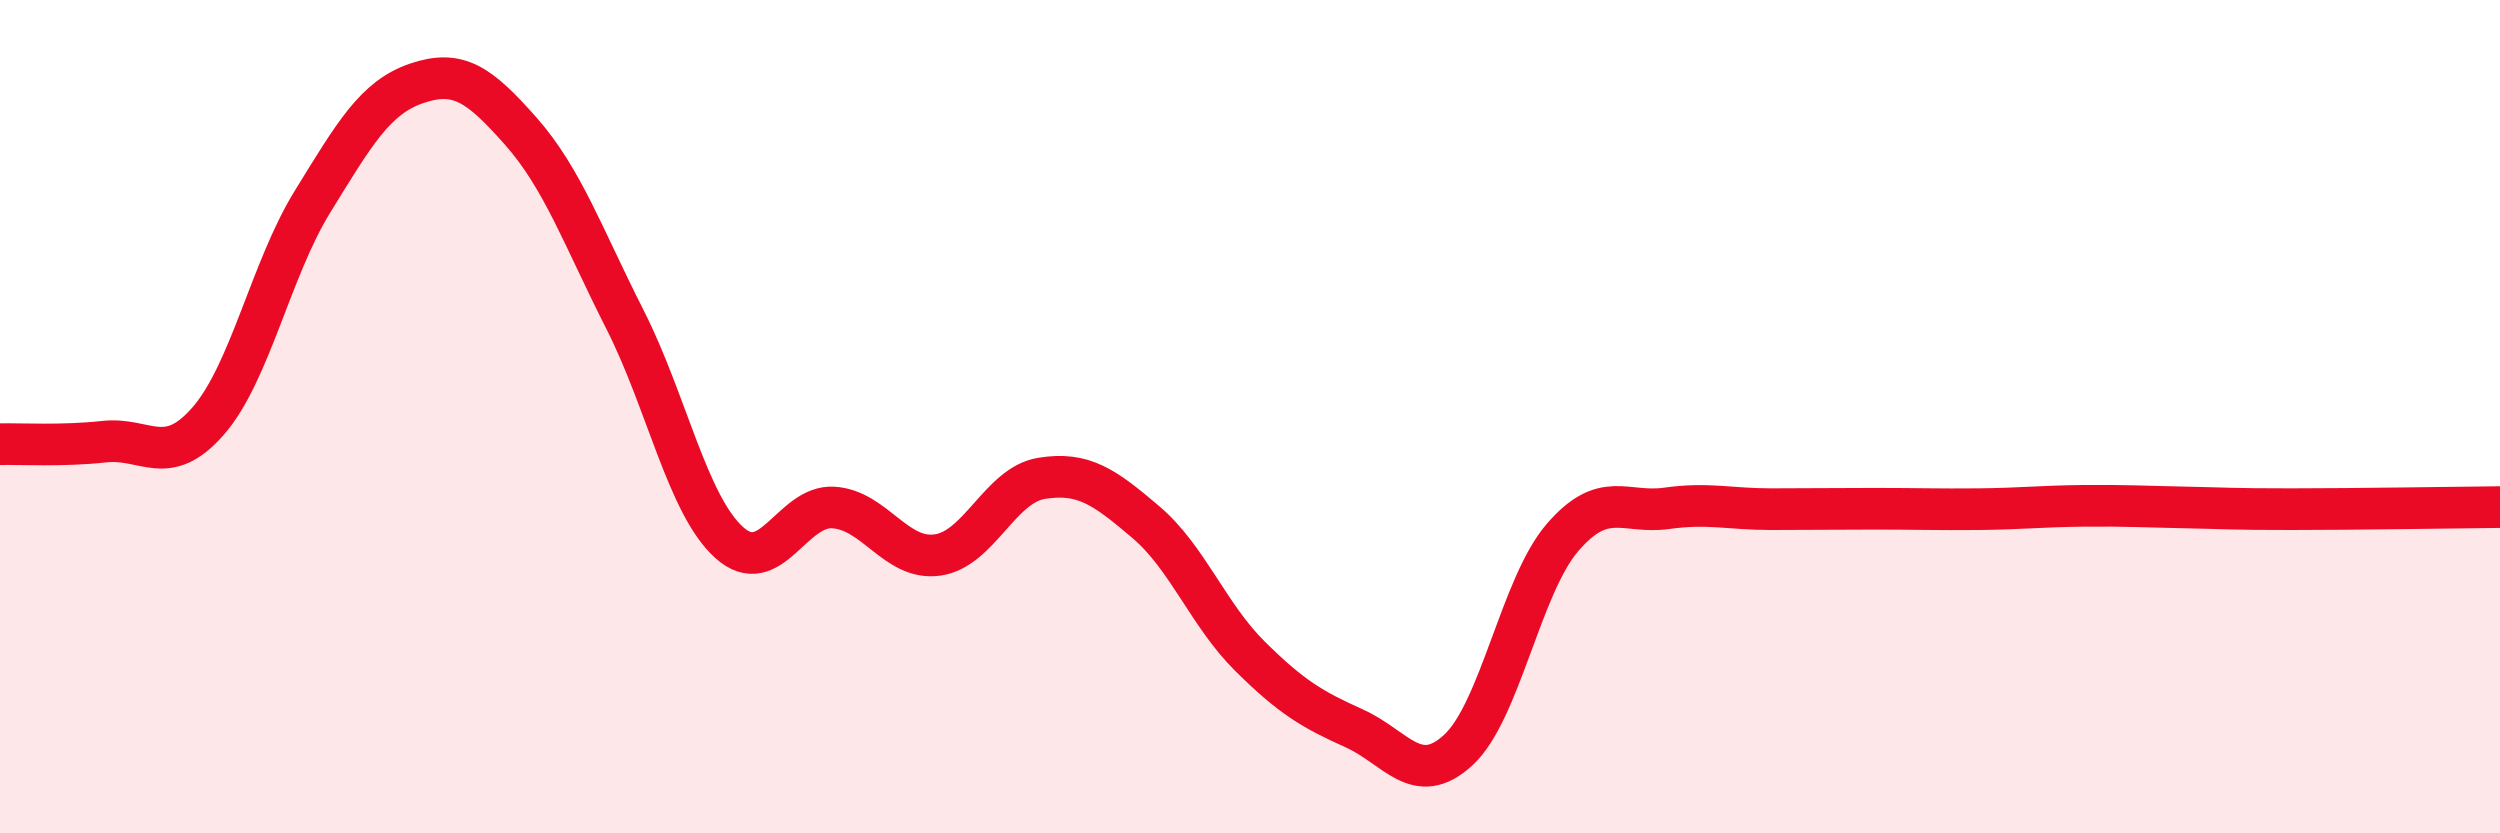
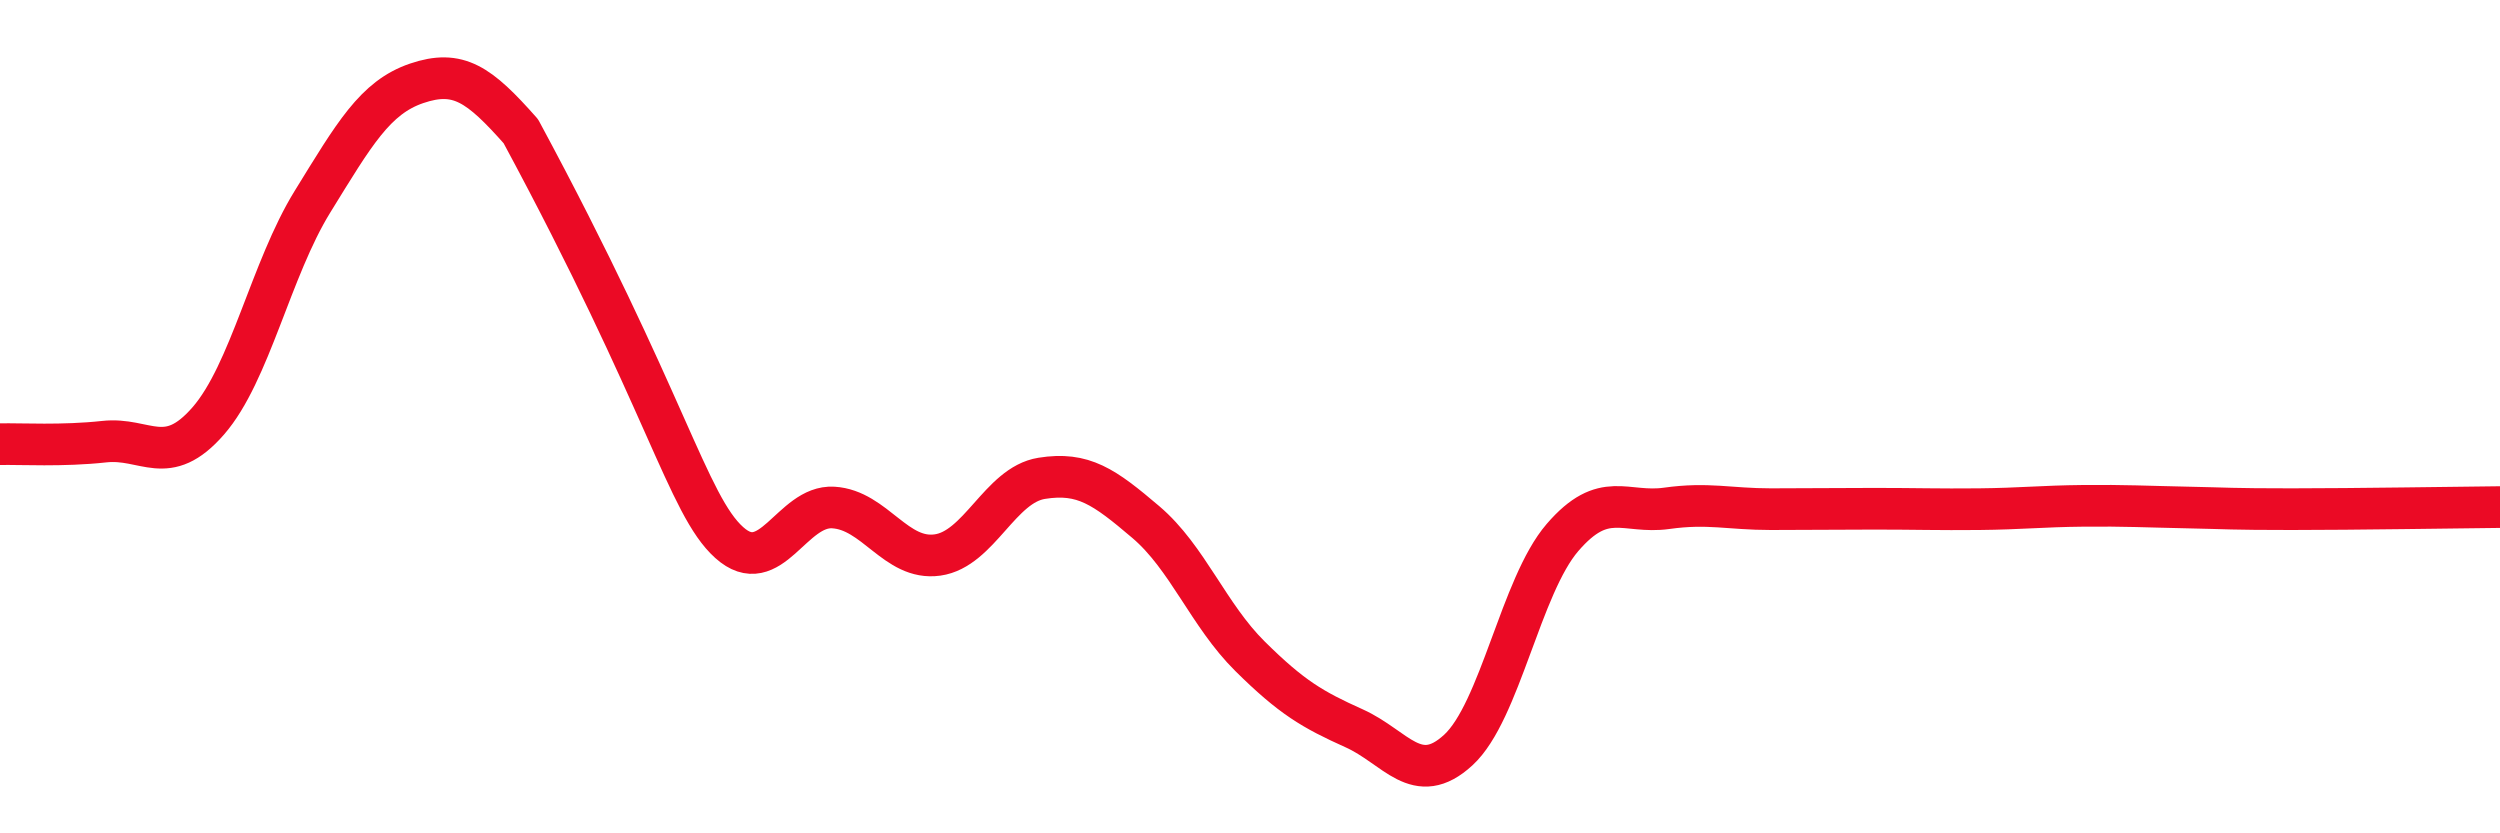
<svg xmlns="http://www.w3.org/2000/svg" width="60" height="20" viewBox="0 0 60 20">
-   <path d="M 0,10.66 C 0.5,10.65 1.5,10.71 2.5,10.6 C 3.5,10.49 4,11.25 5,10.1 C 6,8.95 6.5,6.46 7.5,4.84 C 8.5,3.22 9,2.34 10,2 C 11,1.66 11.5,2.02 12.5,3.15 C 13.5,4.28 14,5.7 15,7.67 C 16,9.64 16.5,12.12 17.5,13.02 C 18.5,13.92 19,12.12 20,12.18 C 21,12.24 21.5,13.46 22.5,13.32 C 23.5,13.18 24,11.64 25,11.48 C 26,11.32 26.5,11.68 27.5,12.53 C 28.5,13.38 29,14.76 30,15.75 C 31,16.74 31.5,17.03 32.5,17.48 C 33.5,17.93 34,18.92 35,18 C 36,17.08 36.5,14.06 37.5,12.9 C 38.5,11.74 39,12.34 40,12.2 C 41,12.06 41.5,12.22 42.5,12.22 C 43.5,12.22 44,12.21 45,12.21 C 46,12.21 46.5,12.23 47.5,12.22 C 48.5,12.21 49,12.15 50,12.14 C 51,12.13 51.5,12.16 52.5,12.18 C 53.5,12.2 53.5,12.22 55,12.22 C 56.5,12.22 59,12.18 60,12.17L60 20L0 20Z" fill="#EB0A25" opacity="0.1" stroke-linecap="round" stroke-linejoin="round" />
-   <path d="M 0,10.66 C 0.5,10.65 1.5,10.71 2.5,10.6 C 3.5,10.49 4,11.25 5,10.1 C 6,8.95 6.5,6.46 7.5,4.84 C 8.5,3.22 9,2.34 10,2 C 11,1.66 11.5,2.02 12.5,3.15 C 13.5,4.28 14,5.7 15,7.67 C 16,9.64 16.5,12.12 17.5,13.02 C 18.5,13.92 19,12.12 20,12.18 C 21,12.24 21.5,13.46 22.5,13.32 C 23.5,13.18 24,11.64 25,11.48 C 26,11.32 26.5,11.68 27.5,12.53 C 28.5,13.38 29,14.76 30,15.75 C 31,16.74 31.5,17.03 32.5,17.48 C 33.5,17.93 34,18.92 35,18 C 36,17.08 36.5,14.06 37.5,12.9 C 38.5,11.74 39,12.34 40,12.2 C 41,12.06 41.5,12.22 42.5,12.22 C 43.5,12.22 44,12.21 45,12.21 C 46,12.21 46.5,12.23 47.5,12.22 C 48.5,12.21 49,12.15 50,12.14 C 51,12.13 51.5,12.16 52.5,12.18 C 53.5,12.2 53.5,12.22 55,12.22 C 56.5,12.22 59,12.18 60,12.17" stroke="#EB0A25" stroke-width="1" fill="none" stroke-linecap="round" stroke-linejoin="round" />
+   <path d="M 0,10.66 C 0.5,10.65 1.5,10.71 2.5,10.6 C 3.5,10.49 4,11.25 5,10.1 C 6,8.95 6.5,6.46 7.5,4.84 C 8.5,3.22 9,2.34 10,2 C 11,1.66 11.5,2.02 12.5,3.15 C 16,9.64 16.5,12.12 17.5,13.02 C 18.5,13.92 19,12.12 20,12.18 C 21,12.24 21.5,13.46 22.5,13.32 C 23.5,13.18 24,11.64 25,11.48 C 26,11.32 26.5,11.68 27.5,12.53 C 28.5,13.38 29,14.76 30,15.75 C 31,16.74 31.5,17.03 32.5,17.48 C 33.5,17.93 34,18.92 35,18 C 36,17.08 36.5,14.06 37.5,12.9 C 38.5,11.74 39,12.34 40,12.2 C 41,12.06 41.5,12.22 42.5,12.22 C 43.5,12.22 44,12.21 45,12.21 C 46,12.21 46.5,12.23 47.5,12.22 C 48.5,12.21 49,12.15 50,12.14 C 51,12.13 51.5,12.16 52.5,12.18 C 53.5,12.2 53.5,12.22 55,12.22 C 56.5,12.22 59,12.18 60,12.17" stroke="#EB0A25" stroke-width="1" fill="none" stroke-linecap="round" stroke-linejoin="round" />
</svg>